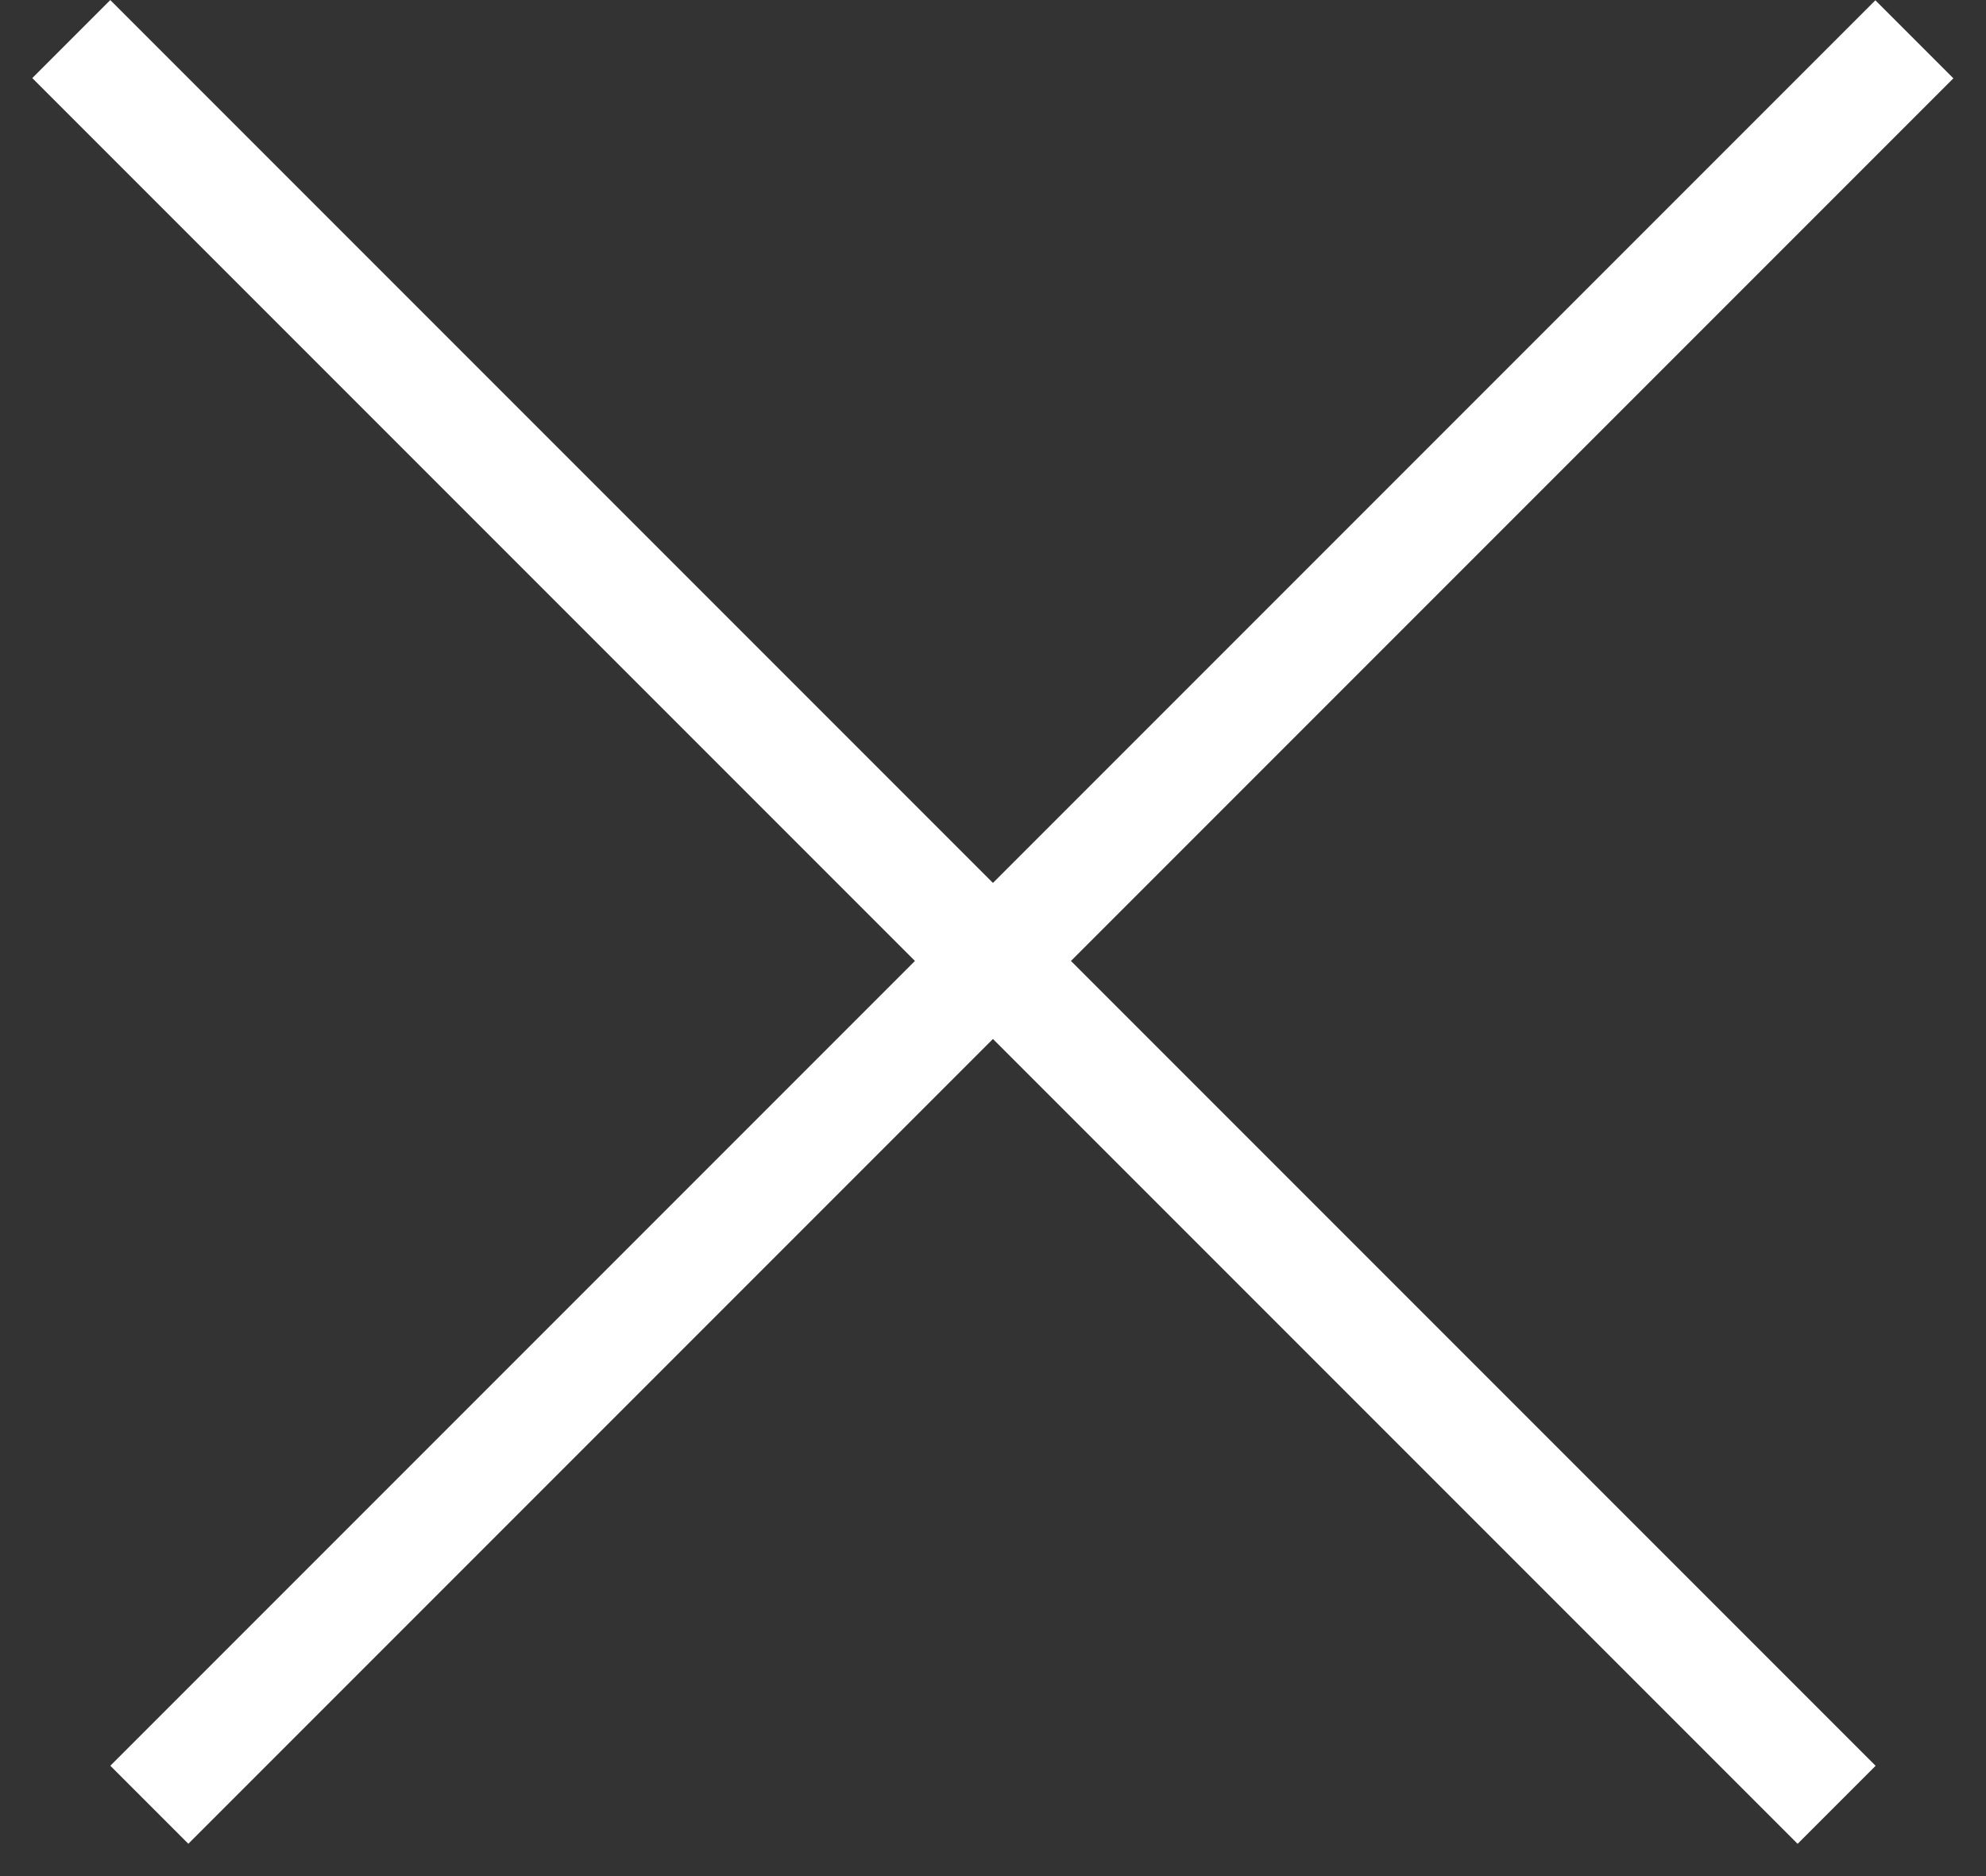
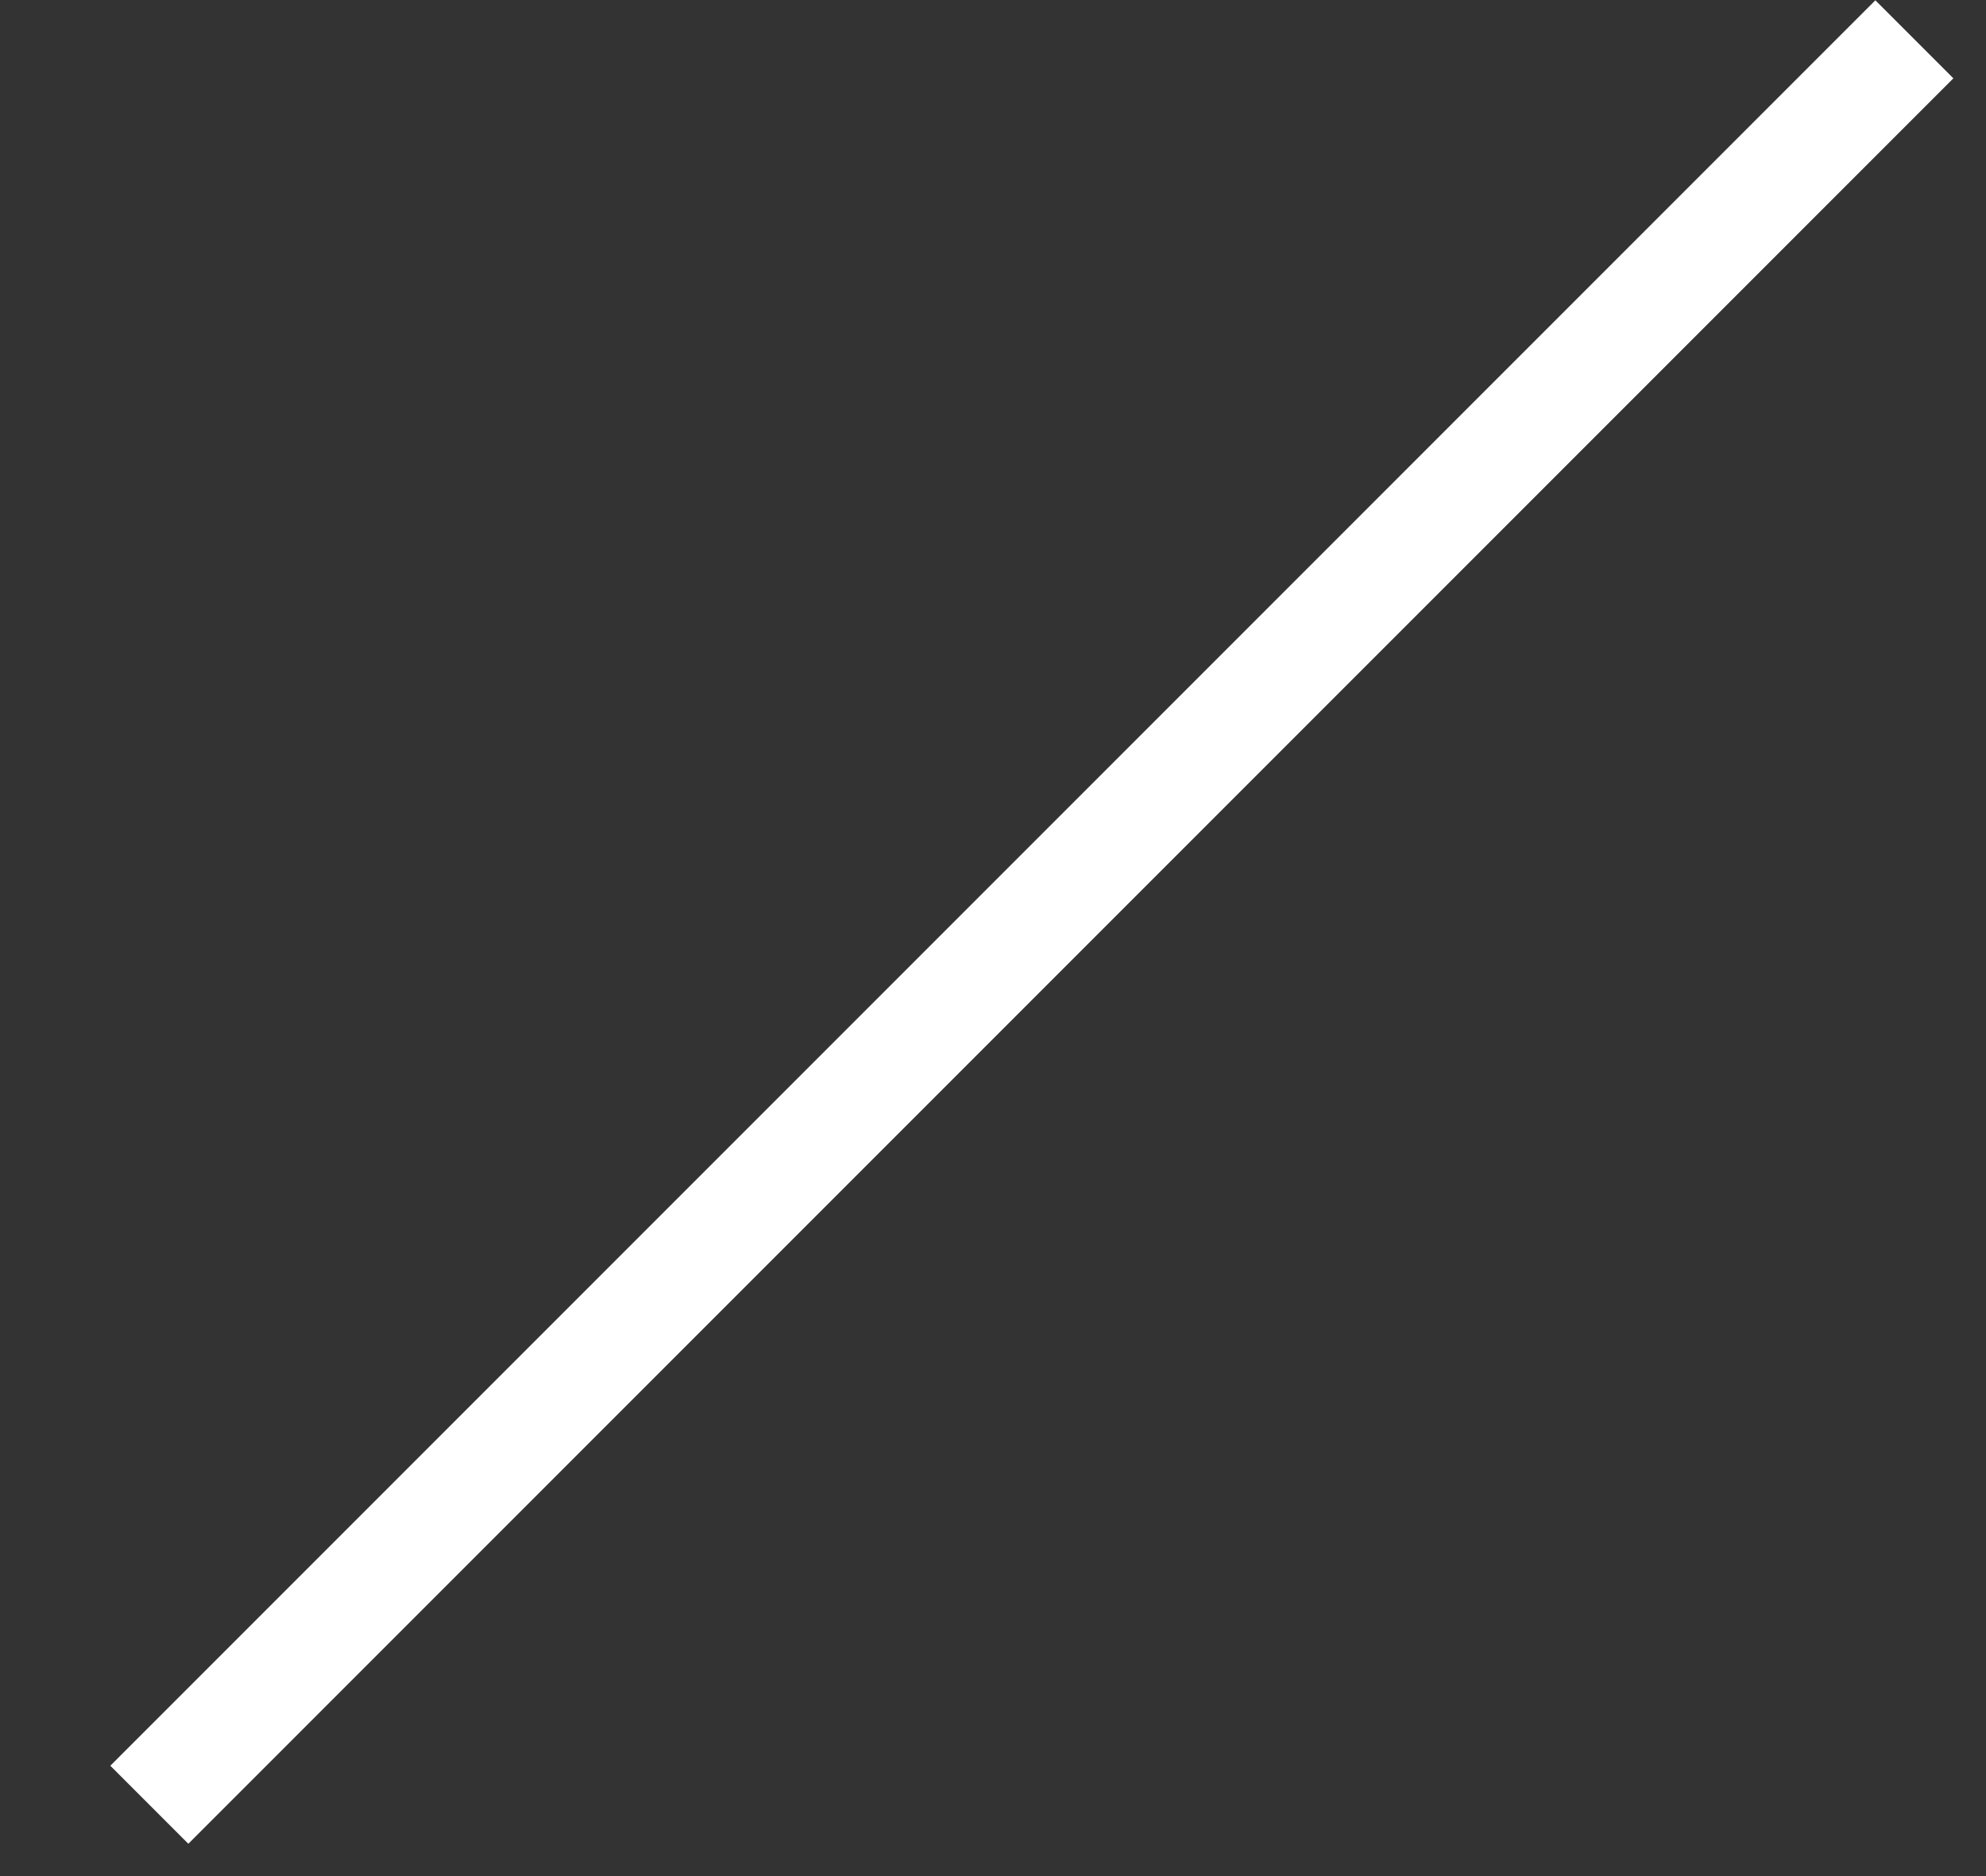
<svg xmlns="http://www.w3.org/2000/svg" width="18" height="17" viewBox="0 0 18 17" fill="none">
  <rect x="0" y="0" width="18" height="17" fill="#333333" stroke="none" />
  <line y1="-0.5" x2="22.627" y2="-0.5" transform="matrix(0.707 -0.707 -0.707 -0.707 1 16)" stroke="white" />
-   <line x1="16.646" y1="16.354" x2="0.646" y2="0.354" stroke="white" />
</svg>